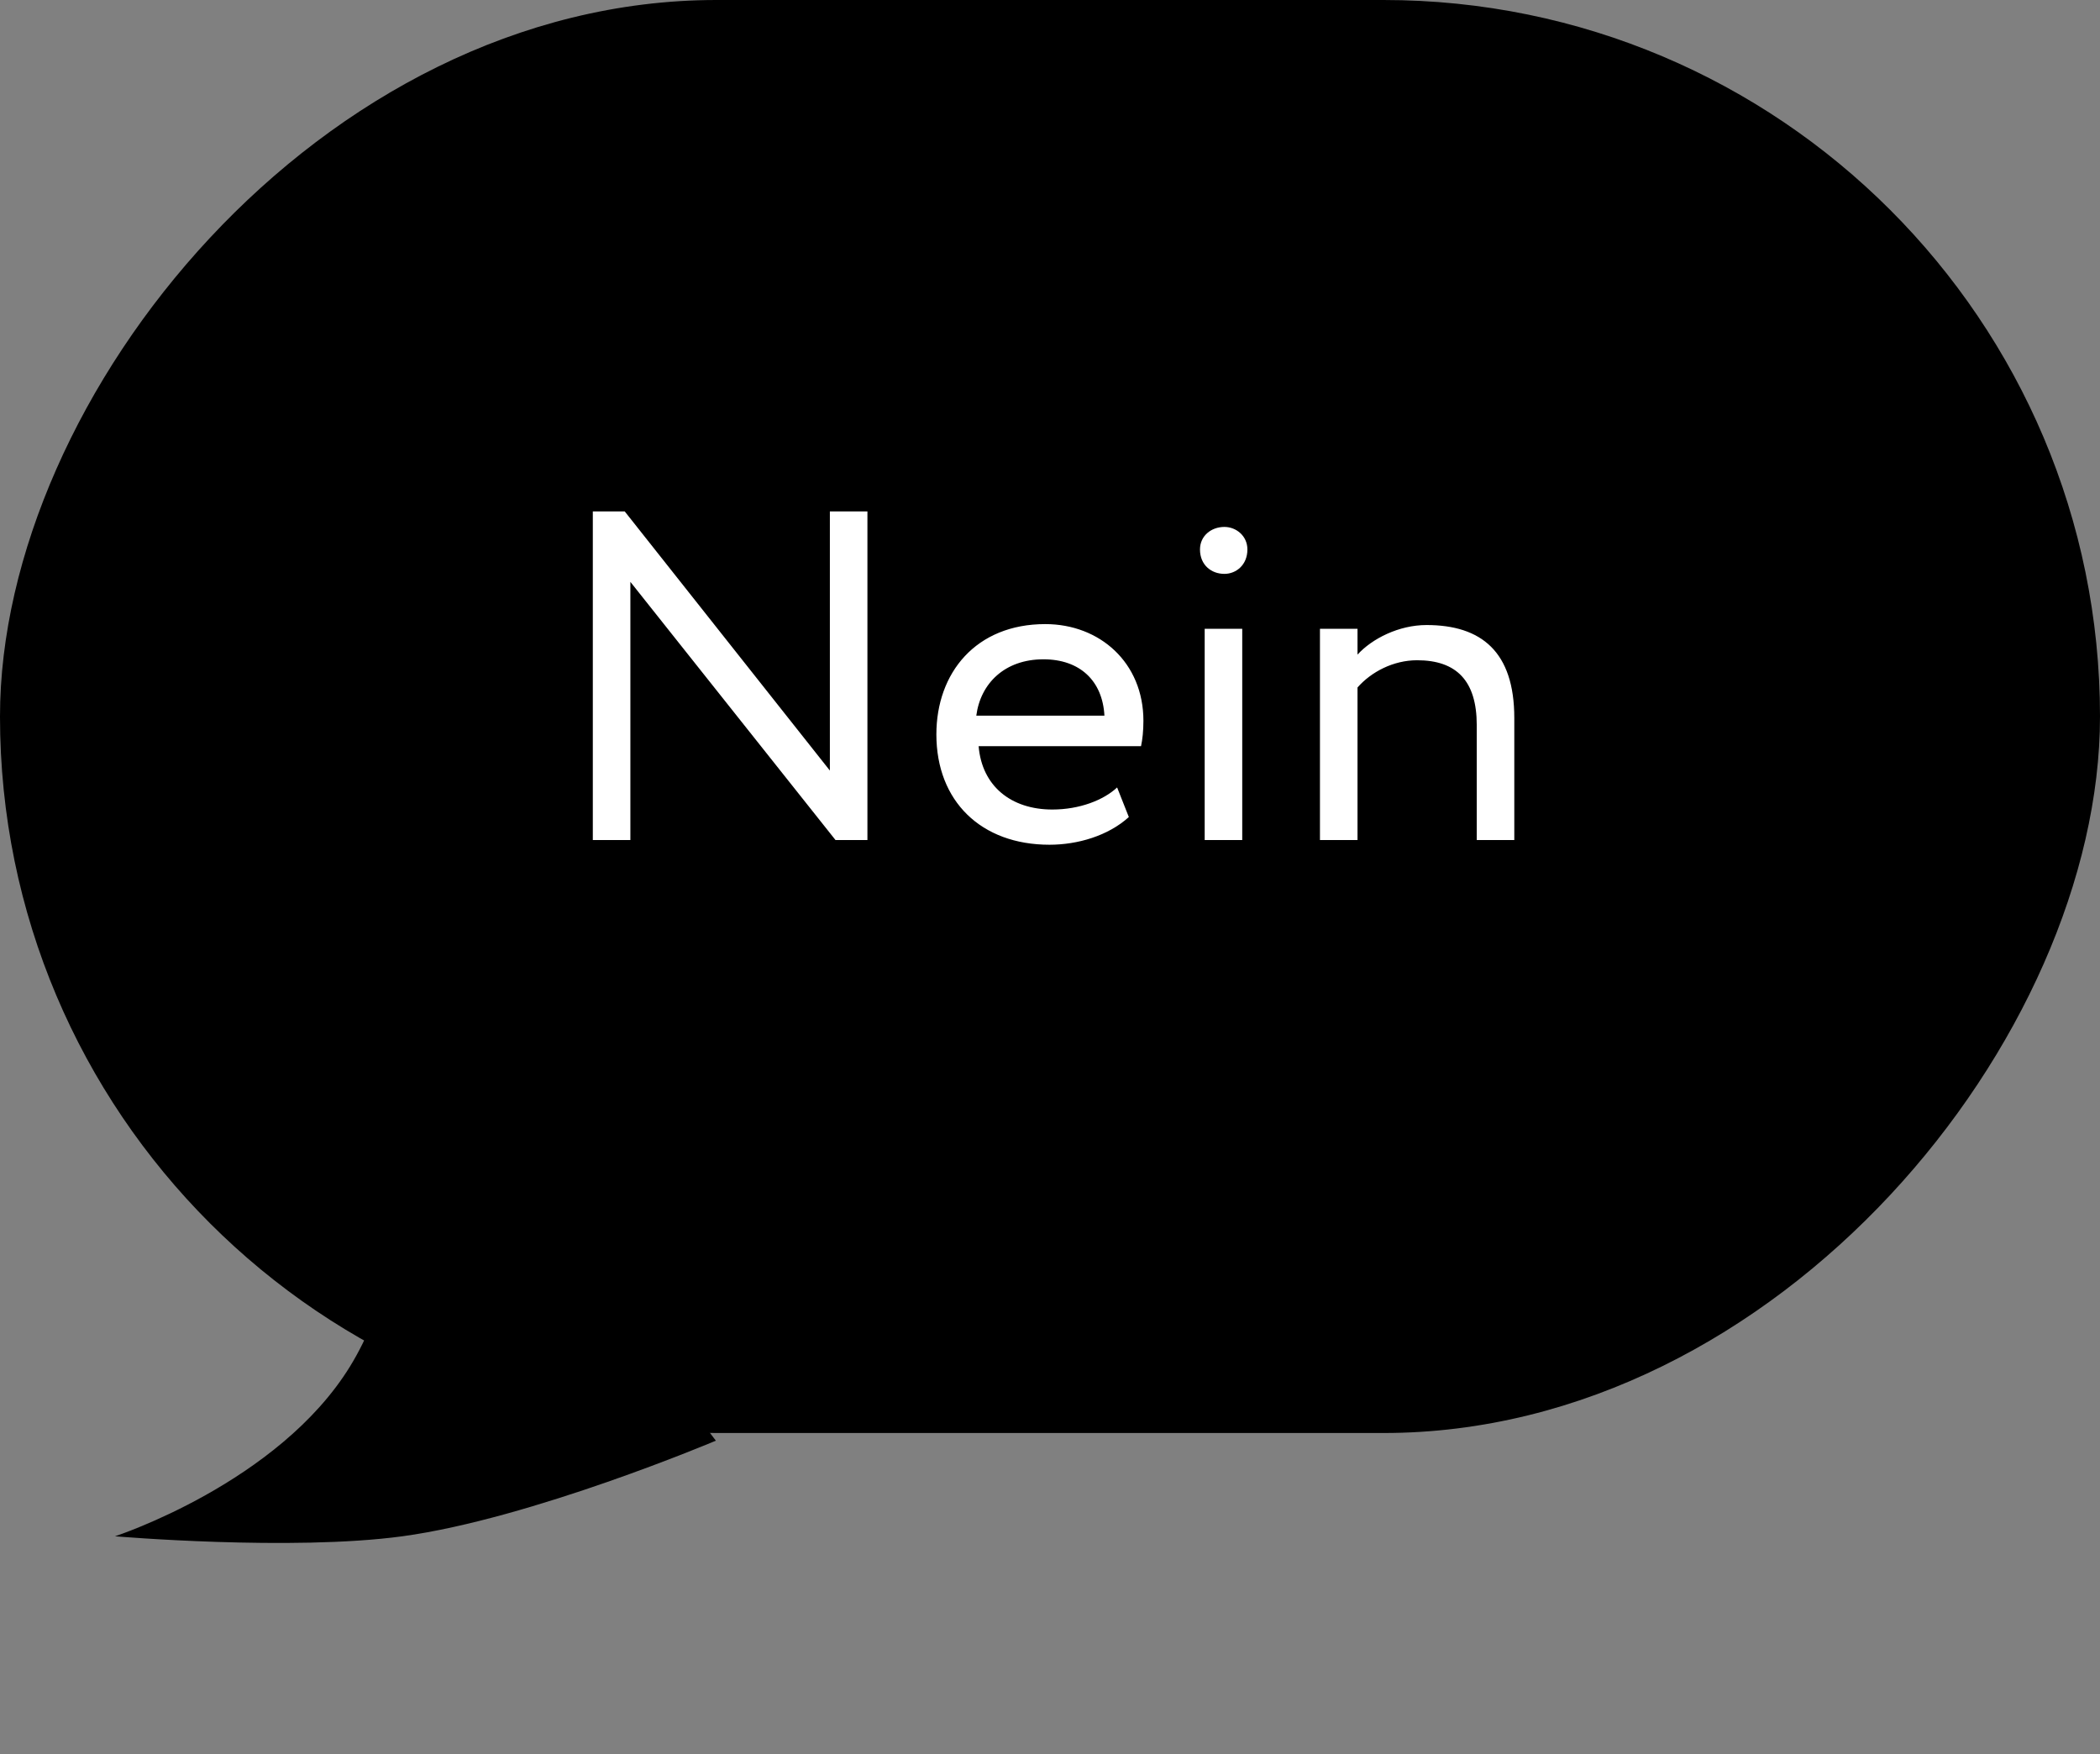
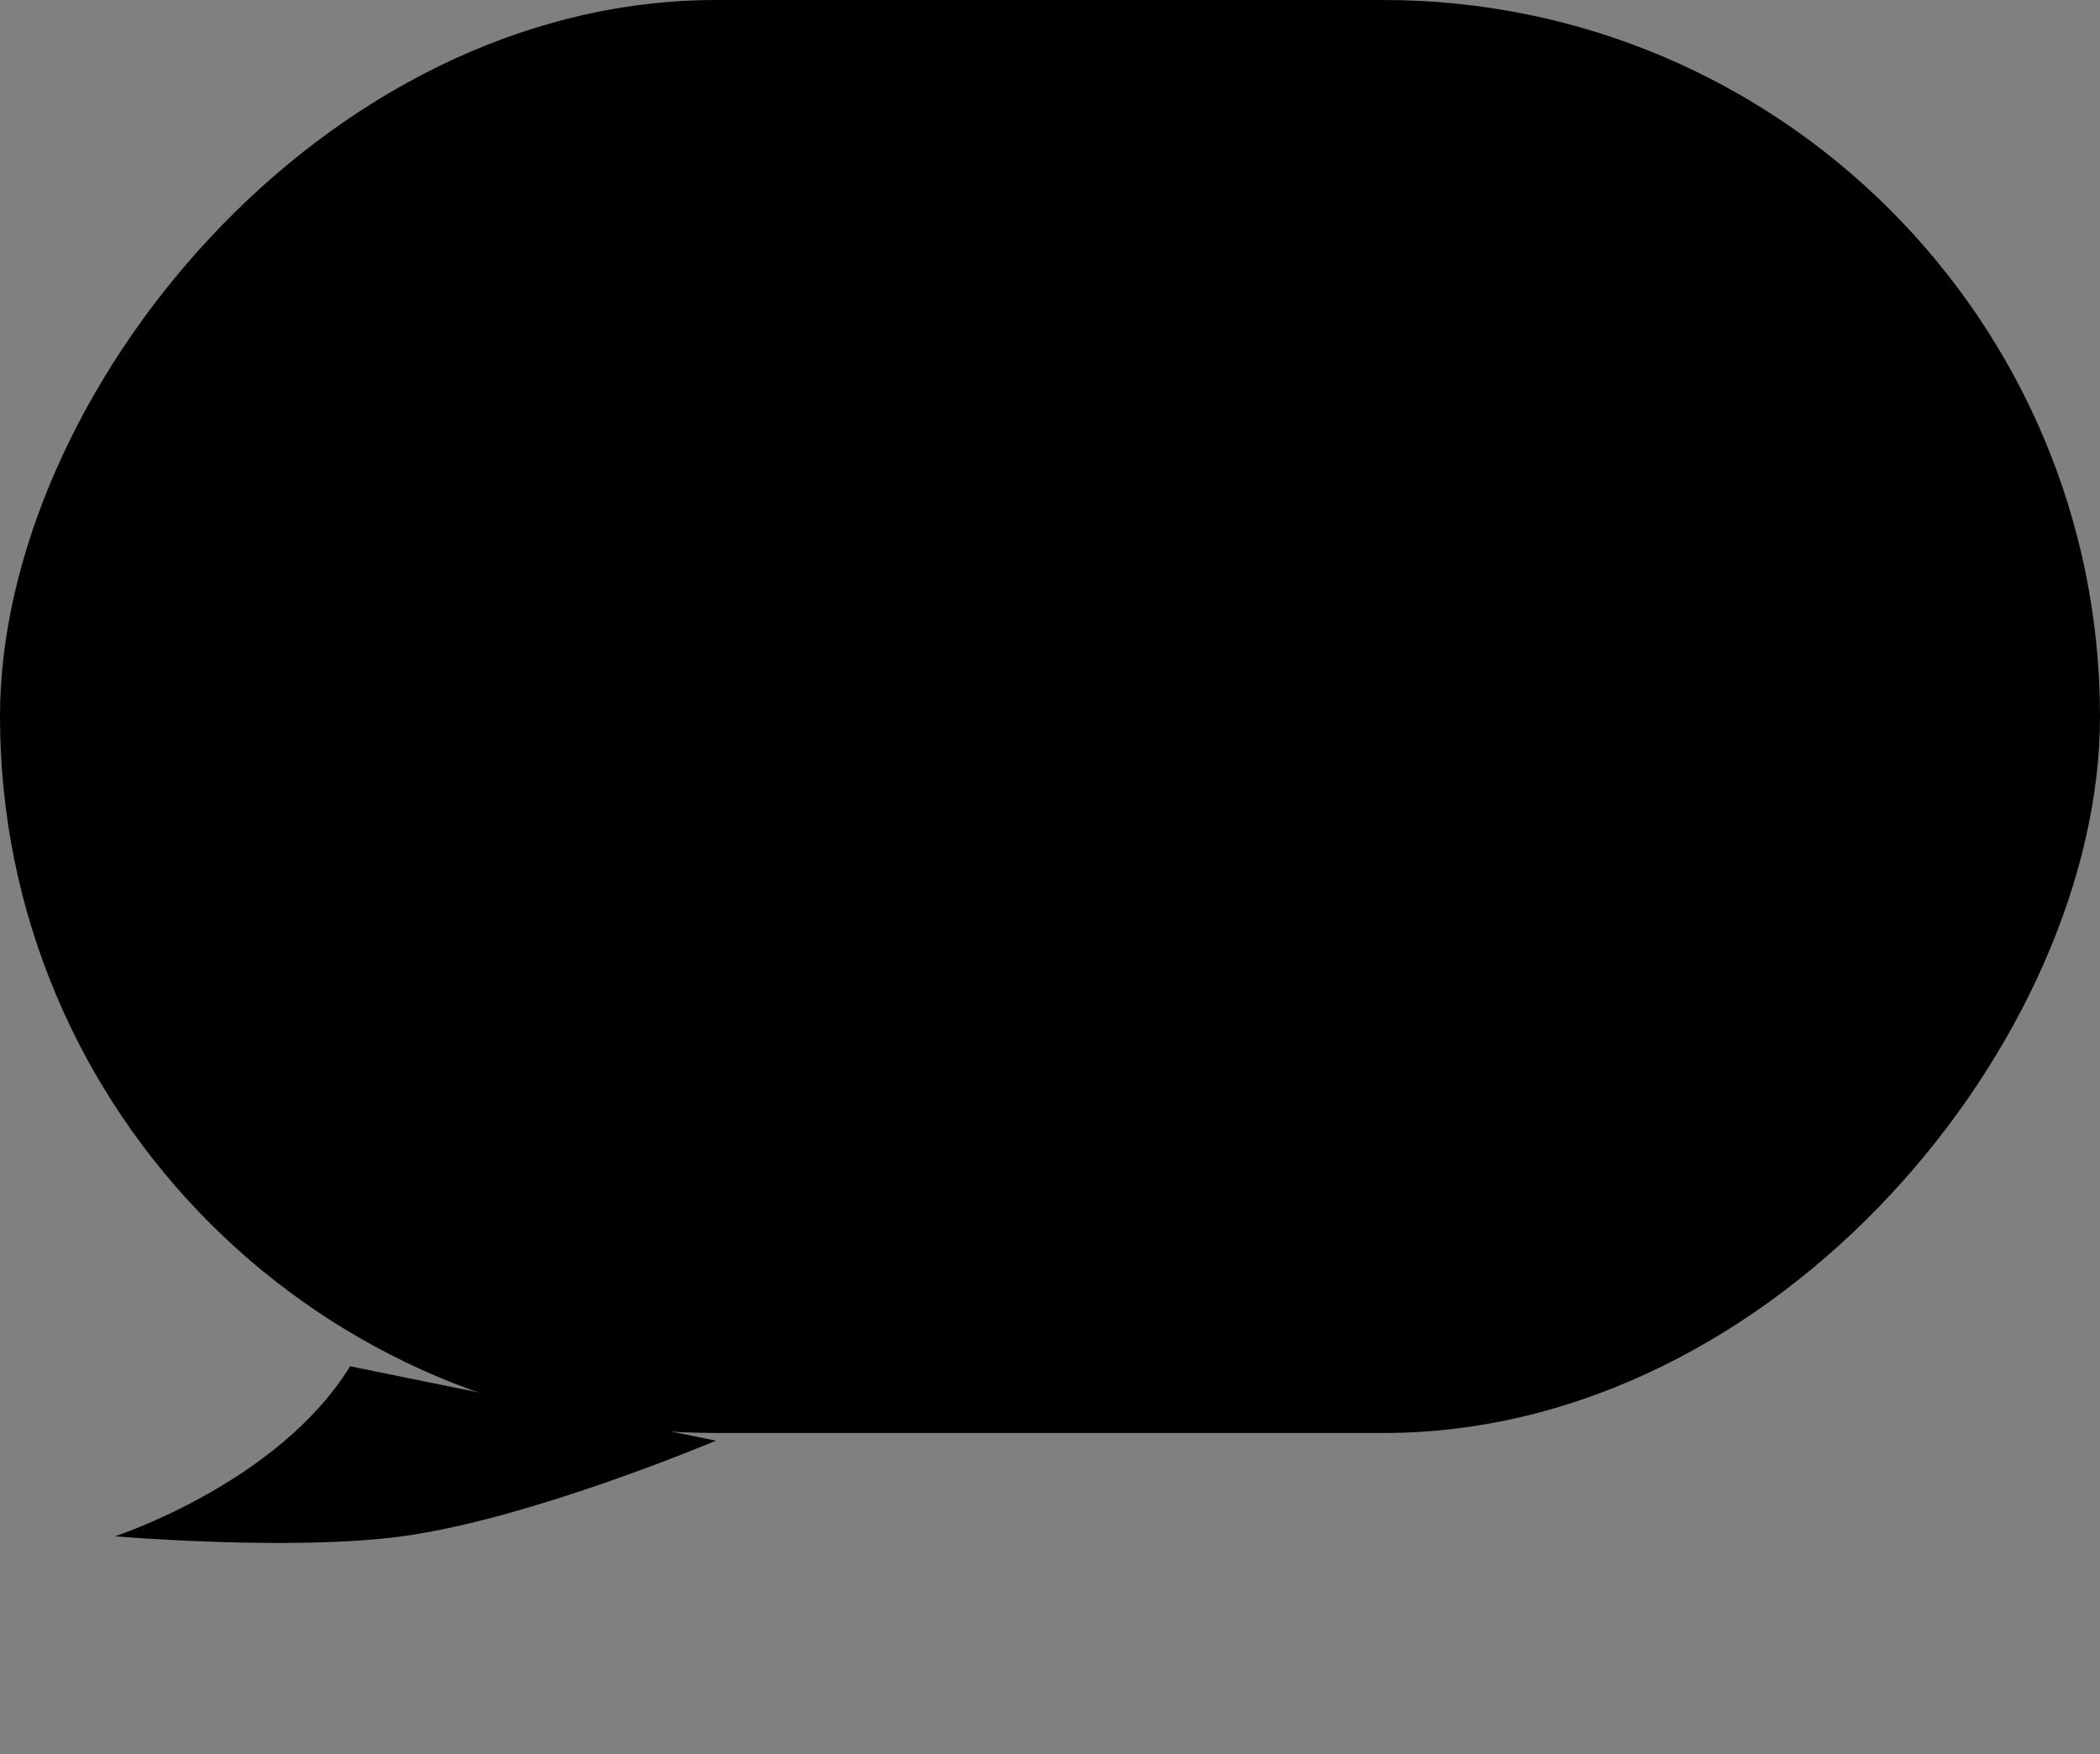
<svg xmlns="http://www.w3.org/2000/svg" width="85" height="71" viewBox="0 0 85 71" fill="none">
  <rect x="0" y="0" width="85" height="71" fill="#808080" stroke="none" />
  <rect width="85" height="58" rx="29" transform="matrix(-1 0 0 1 85 0)" fill="black" />
-   <path d="M4.654 62.18C4.654 62.18 11.263 60.03 14.171 55.3C17.079 50.57 16.815 42.399 16.815 42.399L28.976 58.31C28.976 58.31 21.507 61.471 16.286 62.18C11.806 62.789 4.654 62.18 4.654 62.18Z" fill="black" />
-   <path d="M35.11 34V20.7H33.59V31.188L25.287 20.7H23.995V34H25.515V23.55L33.818 34H35.11ZM45.217 31.872C44.666 32.385 43.697 32.765 42.594 32.765C40.922 32.765 39.745 31.815 39.611 30.2H46.185C46.242 29.934 46.281 29.592 46.281 29.174C46.281 26.818 44.514 25.26 42.309 25.26C39.498 25.26 37.901 27.236 37.901 29.725C37.901 32.423 39.706 34.19 42.48 34.19C43.62 34.19 44.855 33.829 45.691 33.069L45.217 31.872ZM42.233 26.685C43.715 26.685 44.627 27.559 44.703 28.965H39.517C39.688 27.654 40.675 26.685 42.233 26.685ZM48.761 34H50.281V25.45H48.761V34ZM48.571 22.239C48.571 22.866 49.027 23.227 49.559 23.227C50.034 23.227 50.49 22.866 50.49 22.239C50.49 21.688 50.034 21.327 49.559 21.327C49.027 21.327 48.571 21.688 48.571 22.239ZM53.427 34H54.947V27.825C55.498 27.198 56.391 26.723 57.36 26.723C58.956 26.723 59.773 27.559 59.773 29.345V34H61.293V29.06C61.293 26.381 59.963 25.298 57.74 25.298C56.619 25.298 55.536 25.849 54.947 26.495V25.45H53.427V34Z" fill="white" />
+   <path d="M4.654 62.18C4.654 62.18 11.263 60.03 14.171 55.3L28.976 58.31C28.976 58.31 21.507 61.471 16.286 62.18C11.806 62.789 4.654 62.18 4.654 62.18Z" fill="black" />
</svg>